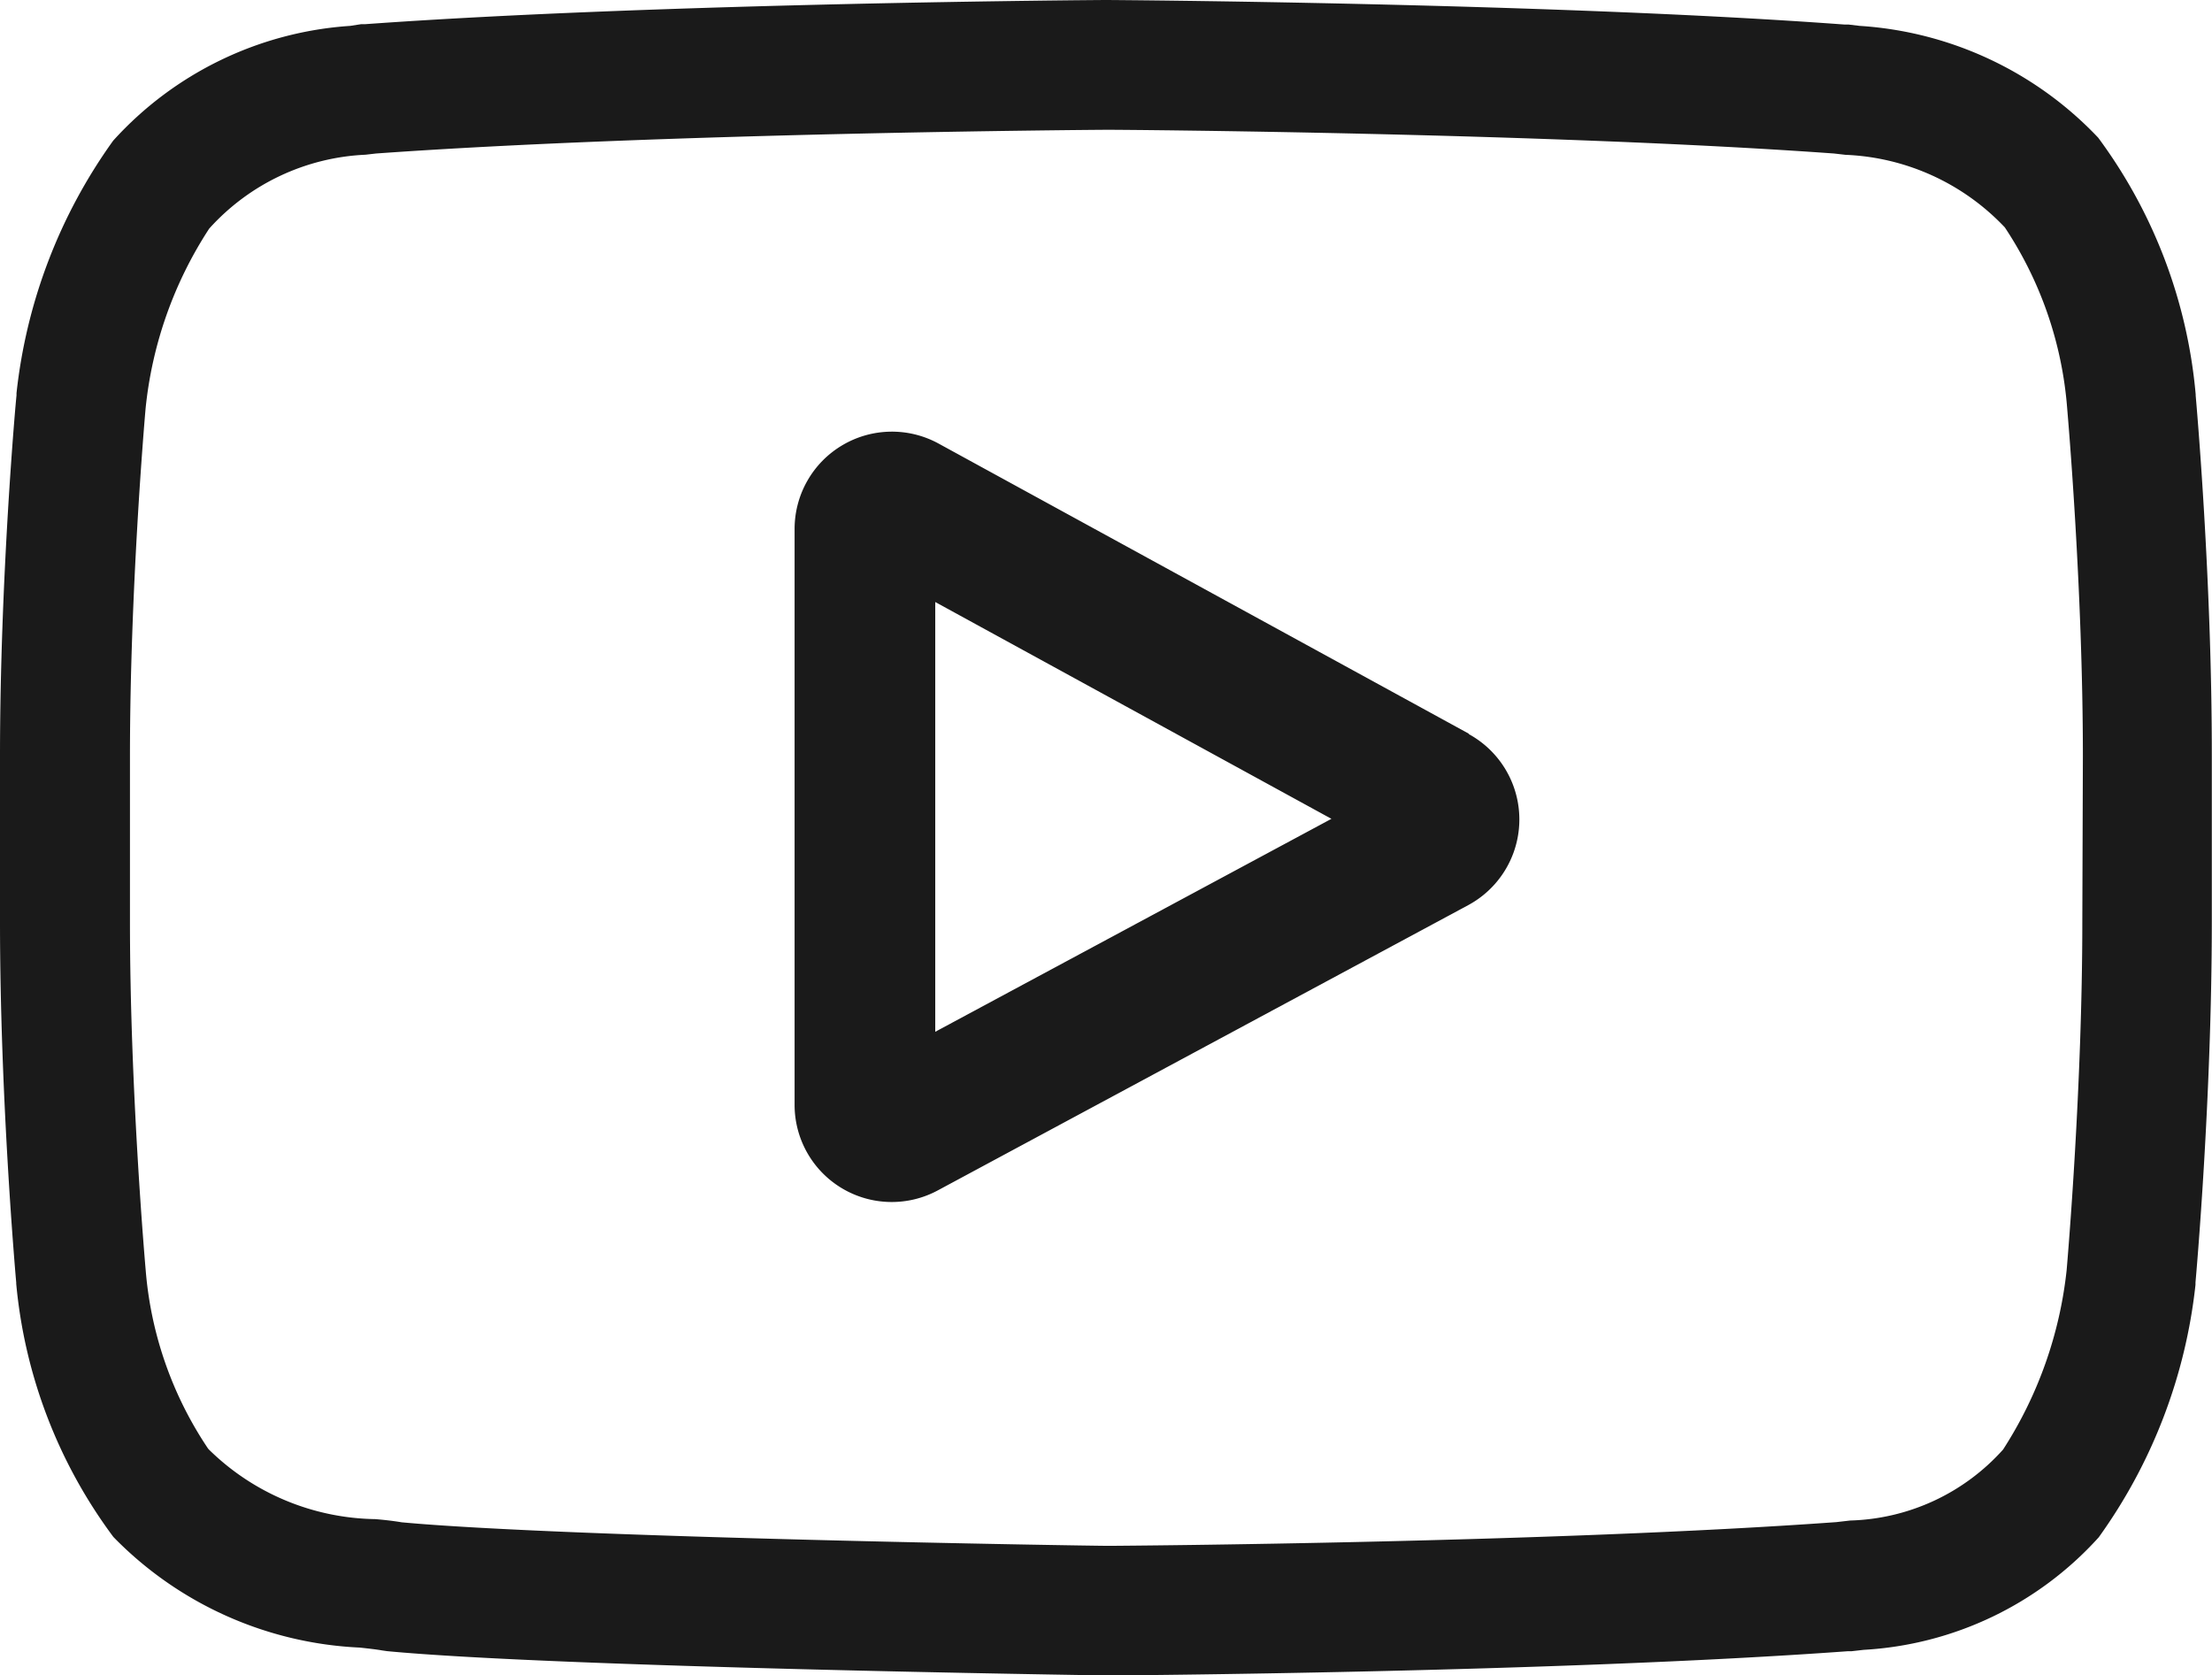
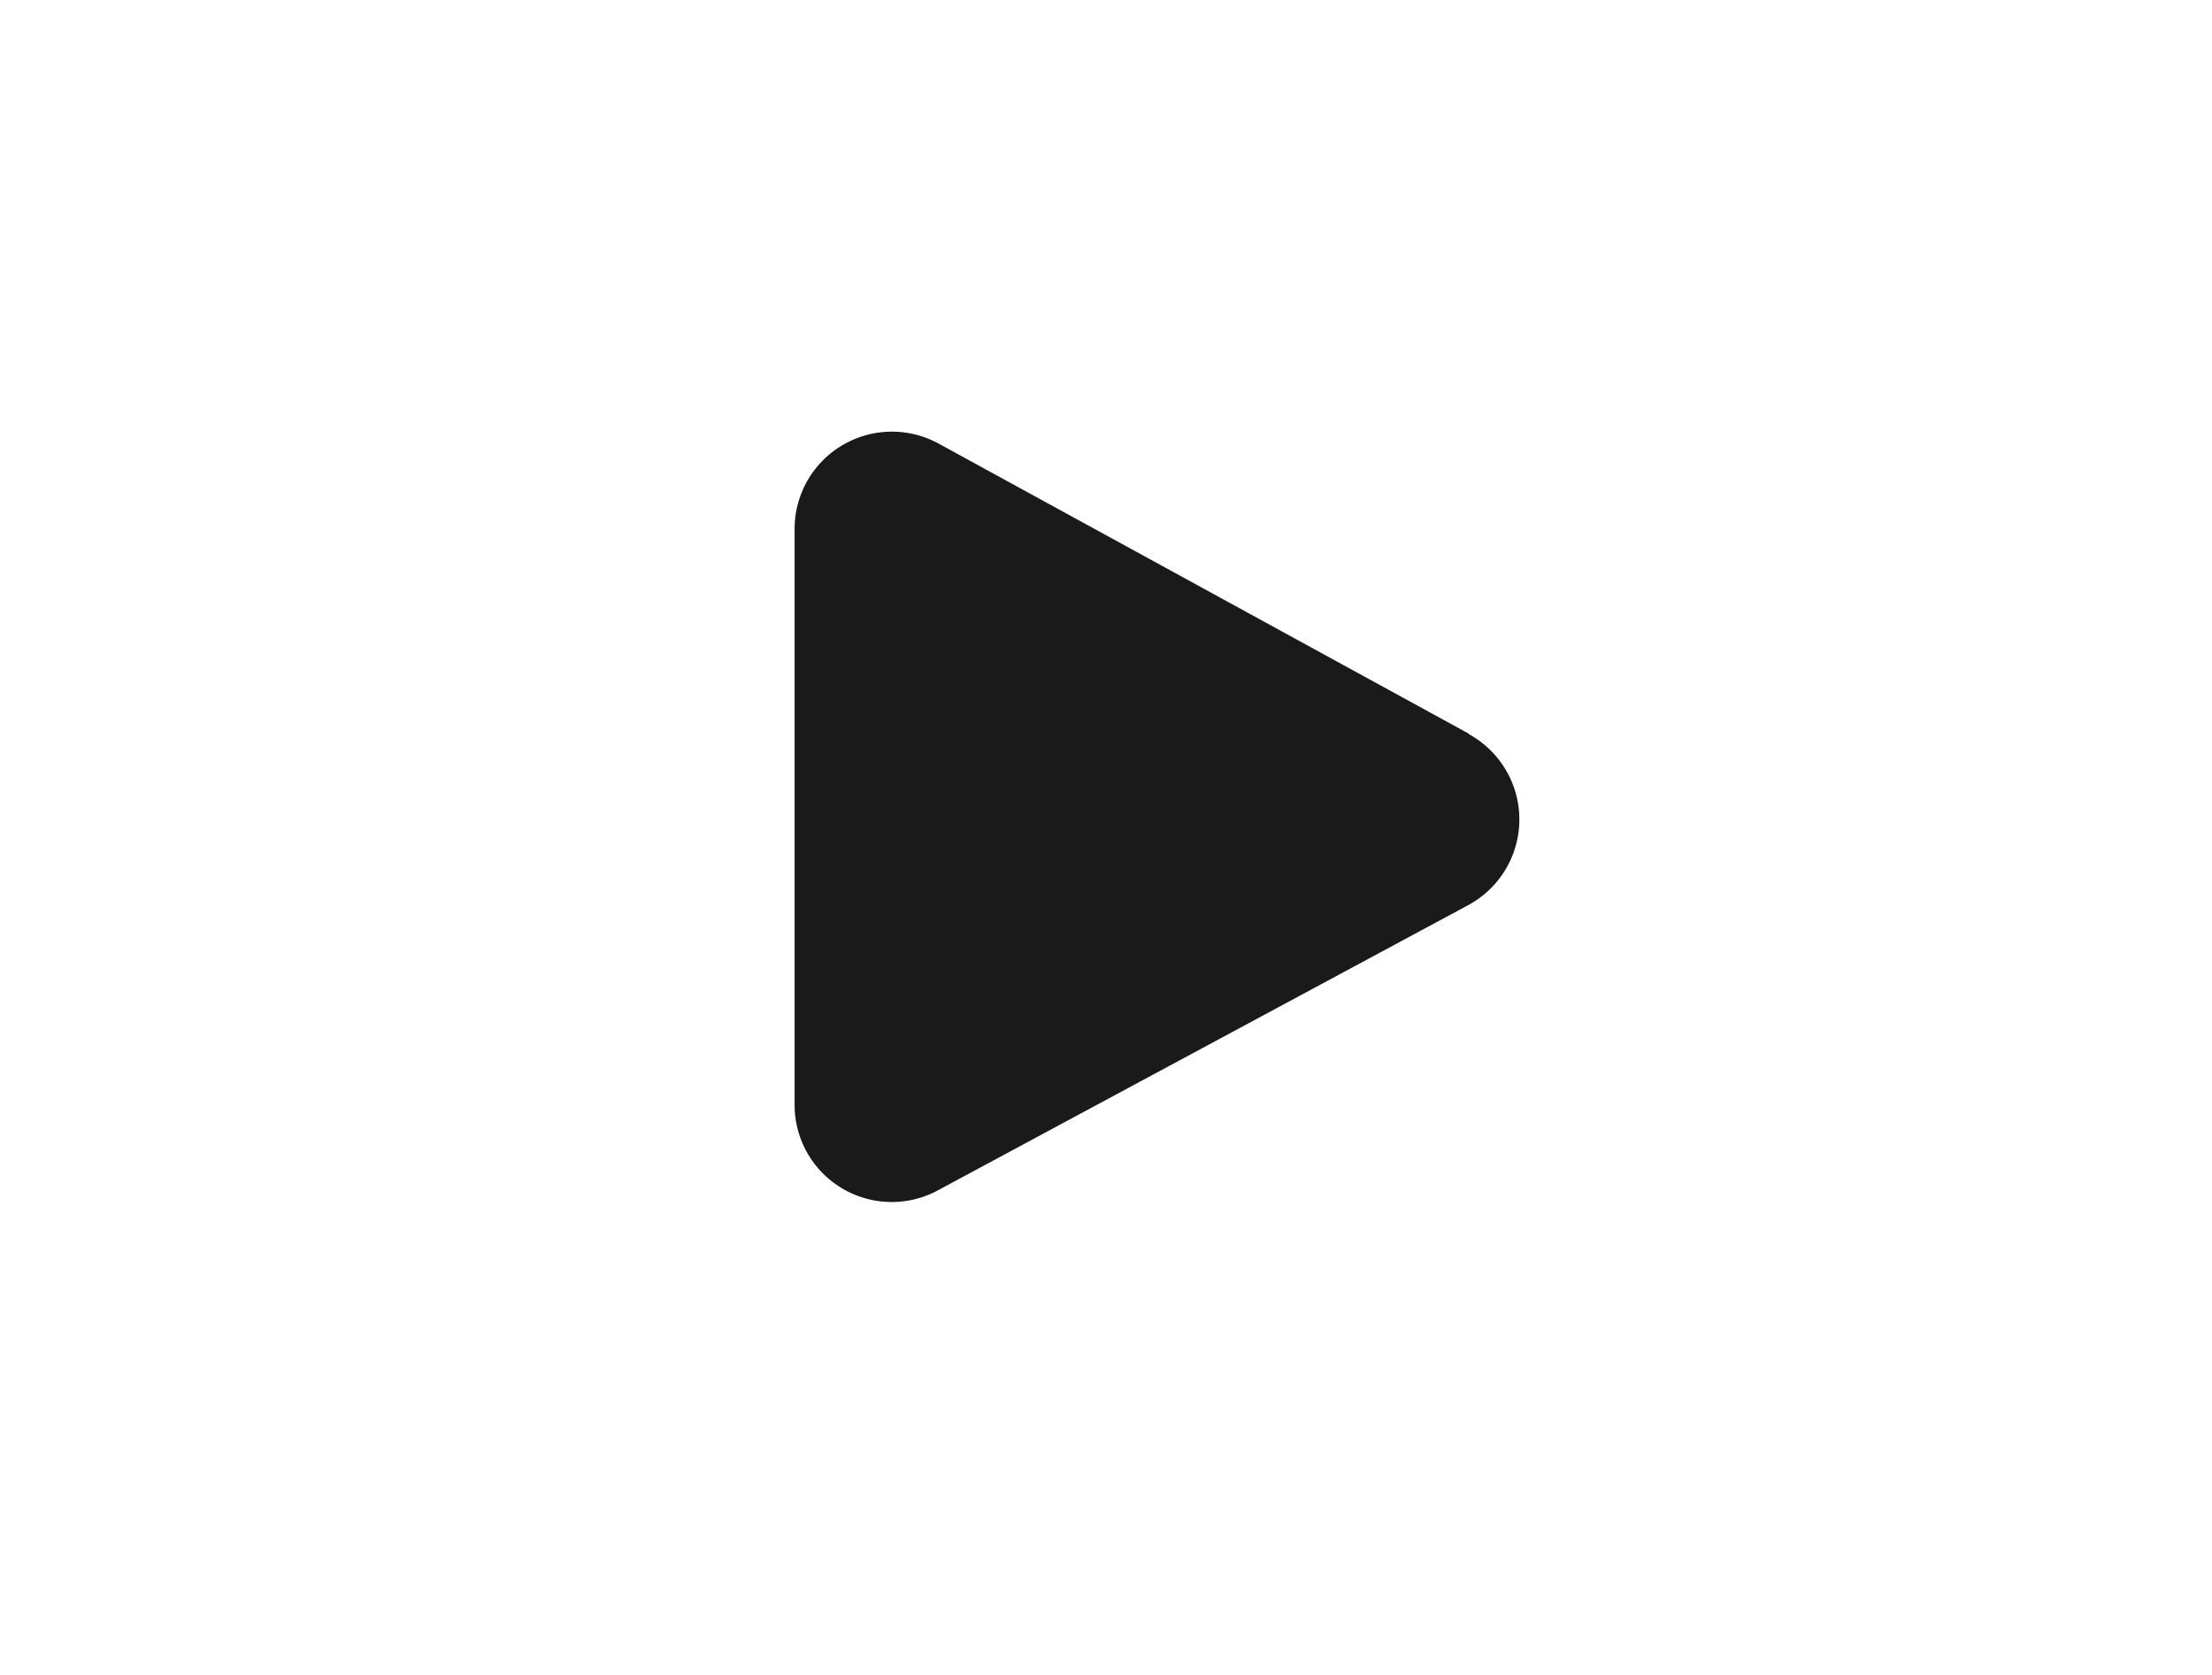
<svg xmlns="http://www.w3.org/2000/svg" id="グループ_7613" data-name="グループ 7613" width="23.59" height="17.867" viewBox="0 0 23.59 17.867">
-   <path id="パス_13064" data-name="パス 13064" d="M198.134,109.745l-5.653-3.093a1.038,1.038,0,0,0-1.537.911V113.7a1.036,1.036,0,0,0,1.53.914l5.653-3.04a1.038,1.038,0,0,0,.006-1.825Zm-5.69,3.179v-4.583l4.225,2.312Zm0,0" transform="translate(-182.47 -101.921)" fill="#1a1a1a" />
-   <path id="パス_13065" data-name="パス 13065" d="M23.416,4.217V4.206a5.4,5.4,0,0,0-1.04-2.738A3.839,3.839,0,0,0,19.833.276L19.716.262l-.041,0C16.556.031,11.846,0,11.8,0h-.008c-.047,0-4.757.031-7.9.258l-.042,0L3.735.276A3.742,3.742,0,0,0,1.207,1.5,5.654,5.654,0,0,0,.176,4.193l0,.024C.166,4.3,0,6.177,0,8.065V9.83c0,1.888.166,3.769.173,3.848v.012a5.342,5.342,0,0,0,1.036,2.7A3.917,3.917,0,0,0,3.838,17.57c.1.011.179.02.235.03l.055.008c1.8.171,7.446.256,7.686.259h.014c.047,0,4.757-.031,7.875-.258l.041,0,.132-.015a3.655,3.655,0,0,0,2.506-1.2A5.653,5.653,0,0,0,23.414,13.7l0-.024c.007-.079.174-1.96.174-3.848V8.065C23.59,6.177,23.423,4.3,23.416,4.217ZM22.207,9.83c0,1.748-.153,3.548-.167,3.713a4.389,4.389,0,0,1-.678,1.915,2.273,2.273,0,0,1-1.631.757l-.147.017c-3.016.218-7.548.252-7.757.253-.234,0-5.8-.089-7.543-.251C4.194,16.219,4.1,16.208,4,16.2a2.585,2.585,0,0,1-1.768-.738l-.013-.014a3.982,3.982,0,0,1-.665-1.9c-.011-.125-.168-1.946-.168-3.718V8.065c0-1.746.152-3.544.167-3.712a4.3,4.3,0,0,1,.678-1.915,2.385,2.385,0,0,1,1.666-.788l.113-.013c3.06-.219,7.625-.252,7.789-.253s4.727.034,7.76.253l.122.014a2.475,2.475,0,0,1,1.693.767l.006.006a4.046,4.046,0,0,1,.665,1.924c.01.118.168,1.943.168,3.719Zm0,0" fill="#1a1a1a" />
+   <path id="パス_13064" data-name="パス 13064" d="M198.134,109.745l-5.653-3.093a1.038,1.038,0,0,0-1.537.911V113.7a1.036,1.036,0,0,0,1.53.914l5.653-3.04a1.038,1.038,0,0,0,.006-1.825Zm-5.69,3.179v-4.583Zm0,0" transform="translate(-182.47 -101.921)" fill="#1a1a1a" />
</svg>